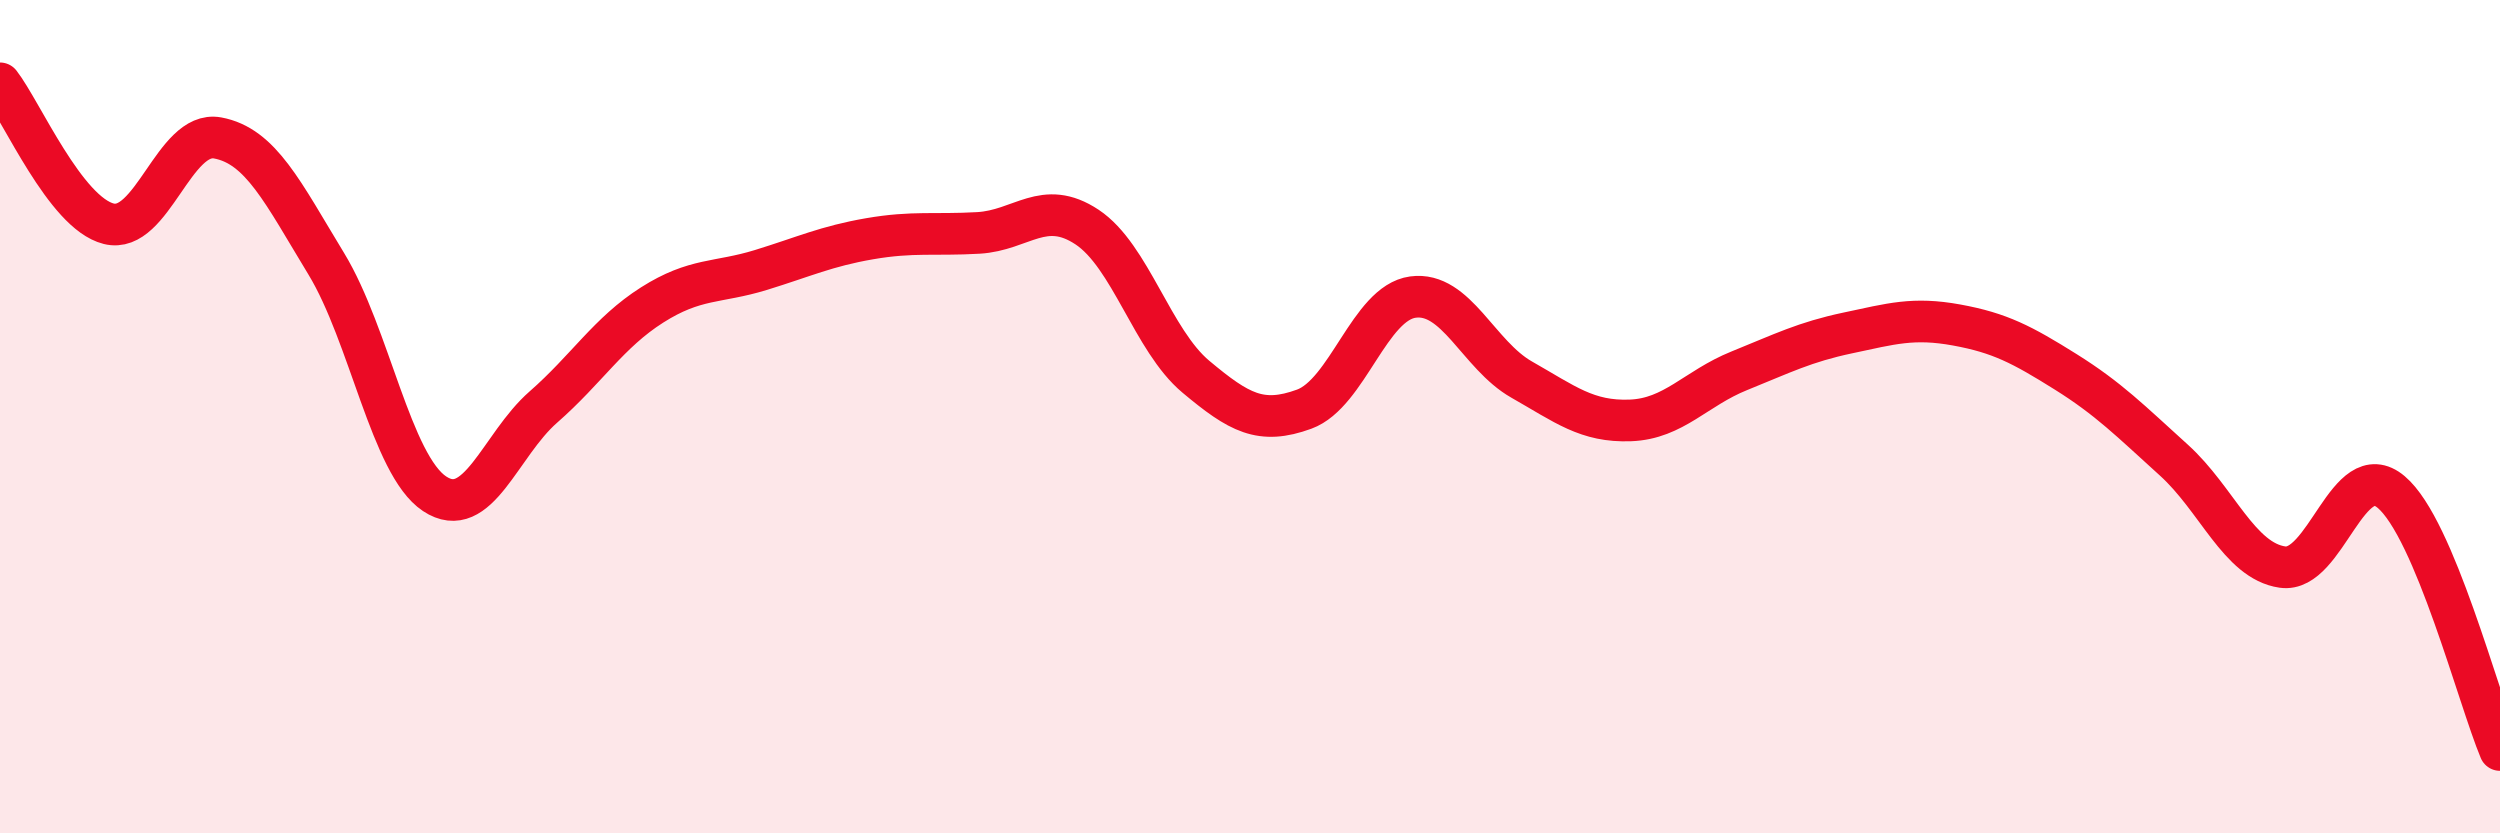
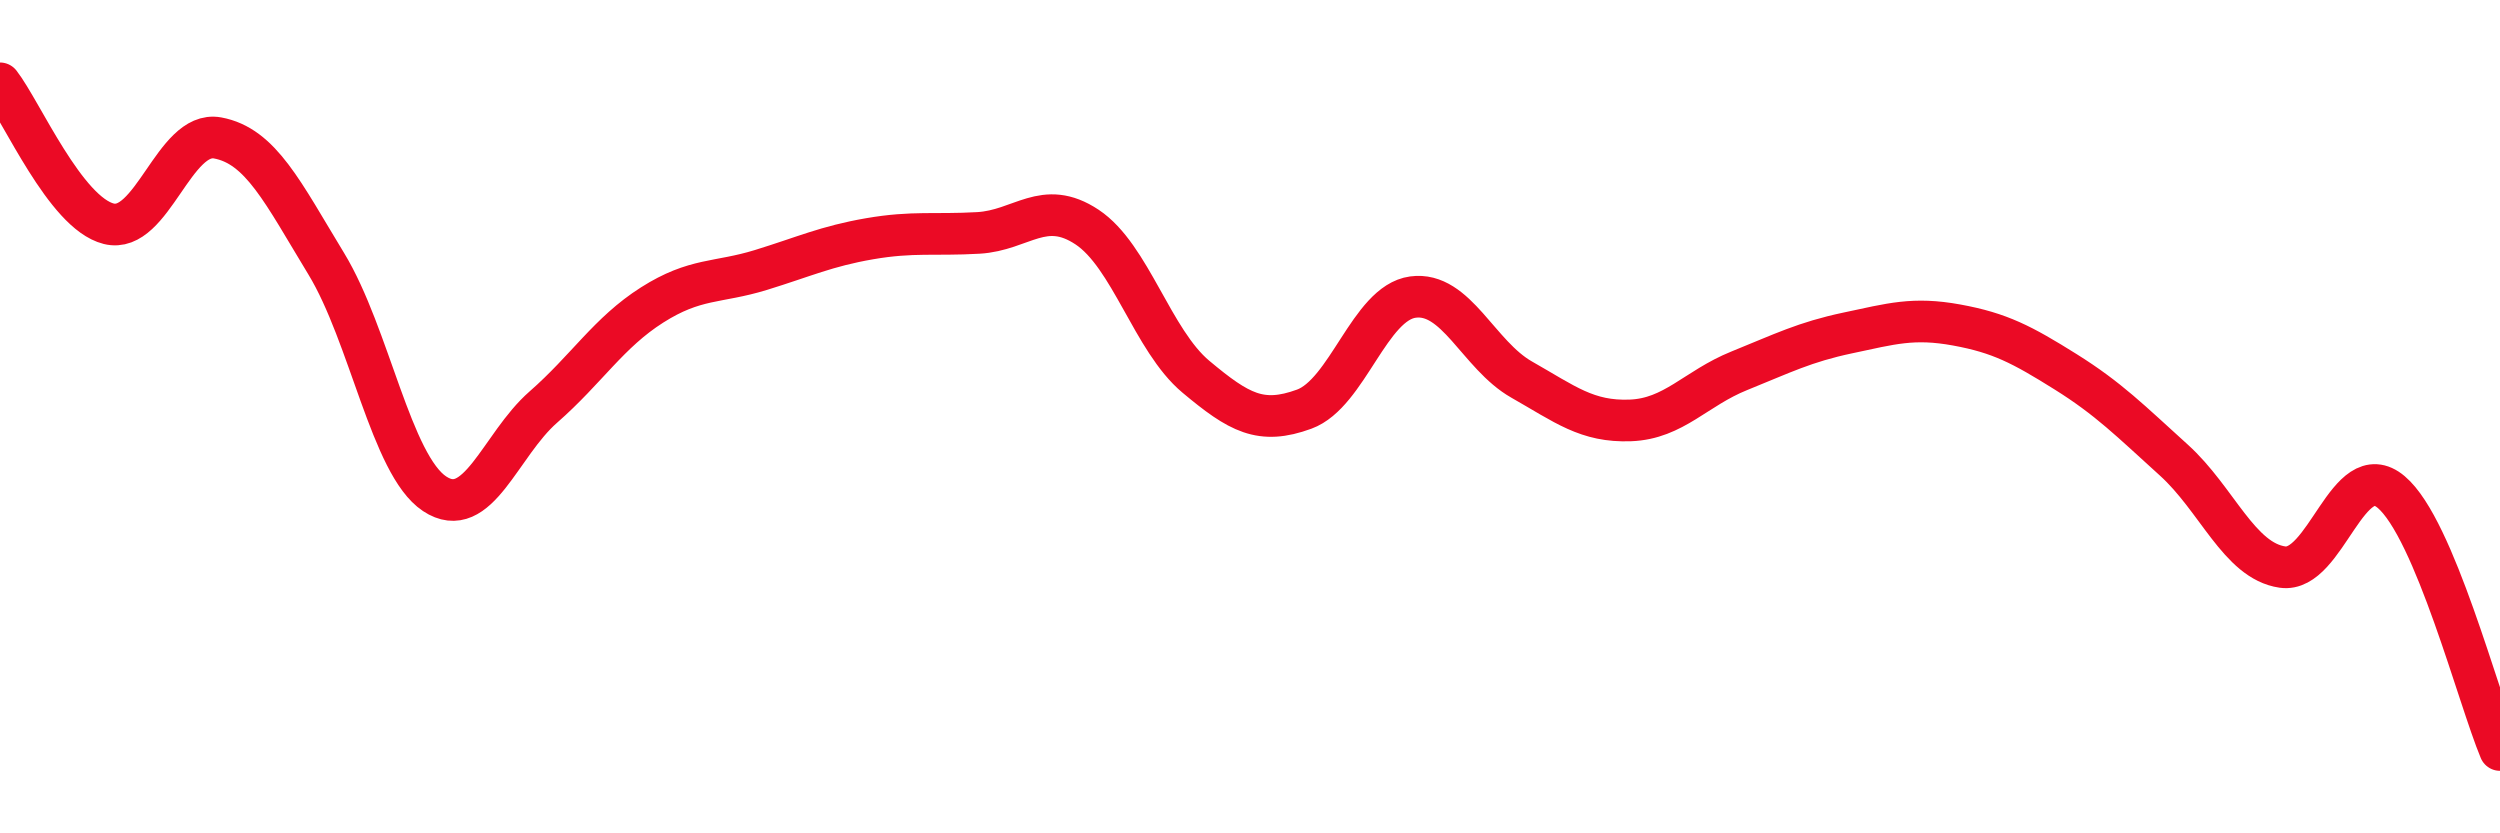
<svg xmlns="http://www.w3.org/2000/svg" width="60" height="20" viewBox="0 0 60 20">
-   <path d="M 0,2 C 0.52,2.67 1.57,5.11 2.61,5.37 C 3.65,5.63 4.18,3.12 5.22,3.31 C 6.26,3.5 6.79,4.62 7.83,6.33 C 8.87,8.04 9.39,11.16 10.43,11.85 C 11.47,12.54 12,10.68 13.04,9.77 C 14.08,8.86 14.61,7.98 15.65,7.32 C 16.69,6.66 17.22,6.8 18.26,6.48 C 19.3,6.16 19.83,5.91 20.87,5.73 C 21.91,5.55 22.44,5.65 23.48,5.59 C 24.52,5.53 25.05,4.76 26.09,5.45 C 27.13,6.14 27.66,8.17 28.7,9.04 C 29.74,9.91 30.26,10.2 31.3,9.82 C 32.34,9.44 32.87,7.27 33.91,7.13 C 34.95,6.99 35.48,8.52 36.52,9.11 C 37.56,9.7 38.09,10.13 39.13,10.09 C 40.17,10.05 40.7,9.32 41.74,8.9 C 42.78,8.48 43.31,8.21 44.35,7.99 C 45.39,7.77 45.92,7.61 46.96,7.8 C 48,7.99 48.53,8.27 49.57,8.92 C 50.61,9.57 51.13,10.1 52.17,11.04 C 53.21,11.98 53.74,13.46 54.78,13.61 C 55.82,13.76 56.35,10.93 57.39,11.81 C 58.43,12.69 59.48,16.76 60,18L60 20L0 20Z" fill="#EB0A25" opacity="0.1" stroke-linecap="round" stroke-linejoin="round" />
  <path d="M 0,2 C 0.52,2.67 1.57,5.11 2.61,5.37 C 3.65,5.63 4.18,3.12 5.22,3.31 C 6.26,3.5 6.79,4.62 7.83,6.33 C 8.87,8.04 9.39,11.16 10.43,11.85 C 11.47,12.54 12,10.68 13.04,9.77 C 14.08,8.86 14.61,7.98 15.65,7.32 C 16.69,6.66 17.22,6.8 18.26,6.48 C 19.3,6.16 19.83,5.91 20.87,5.73 C 21.91,5.55 22.44,5.65 23.48,5.59 C 24.52,5.53 25.05,4.76 26.09,5.45 C 27.13,6.14 27.66,8.17 28.7,9.04 C 29.74,9.91 30.26,10.2 31.3,9.82 C 32.34,9.44 32.87,7.27 33.91,7.13 C 34.95,6.99 35.48,8.52 36.52,9.11 C 37.56,9.7 38.09,10.13 39.13,10.09 C 40.17,10.05 40.7,9.32 41.74,8.9 C 42.78,8.48 43.31,8.21 44.35,7.99 C 45.39,7.77 45.92,7.61 46.96,7.8 C 48,7.99 48.53,8.27 49.57,8.92 C 50.61,9.57 51.13,10.1 52.17,11.04 C 53.21,11.98 53.74,13.46 54.78,13.61 C 55.82,13.76 56.35,10.93 57.39,11.81 C 58.43,12.69 59.48,16.76 60,18" stroke="#EB0A25" stroke-width="1" fill="none" stroke-linecap="round" stroke-linejoin="round" />
</svg>